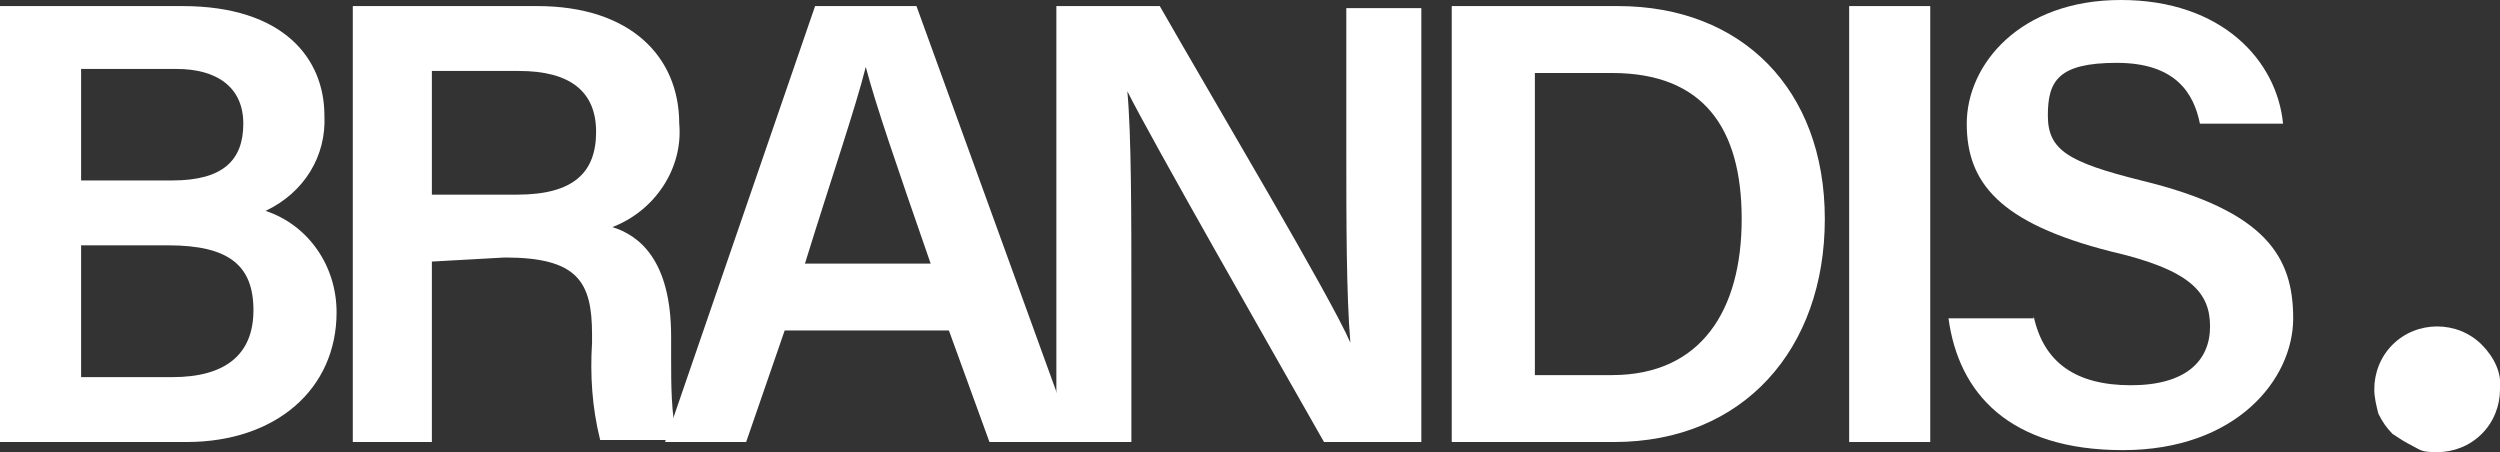
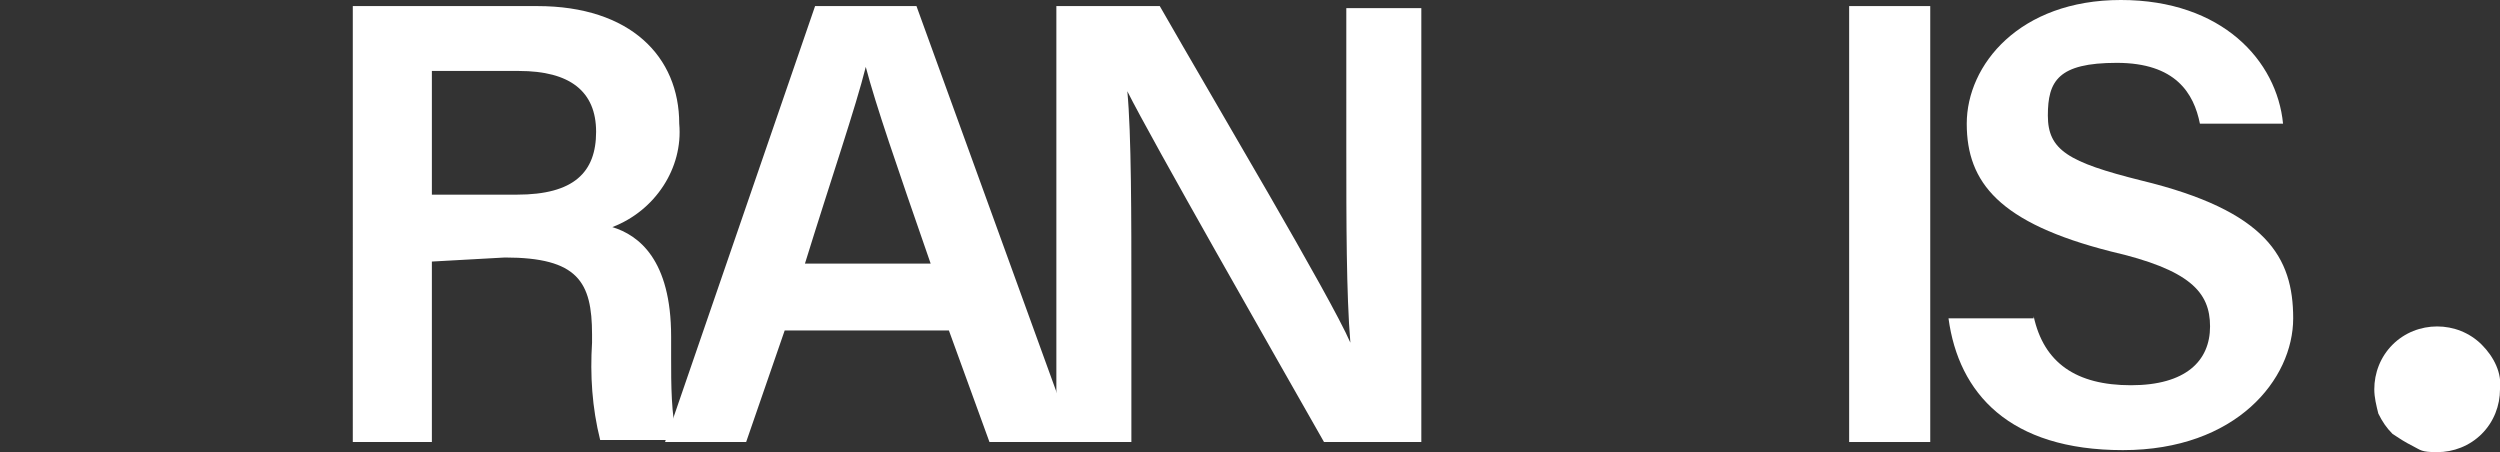
<svg xmlns="http://www.w3.org/2000/svg" id="Ebene_1" version="1.1" viewBox="0 0 123.3 22.3">
  <rect x="0" y="0" width="123.3" height="22.3" fill="#333333" stroke="none" />
  <defs>
    <style>
      .st0 {
        fill: #fff;
      }
    </style>
  </defs>
-   <path class="st0" d="M4,18.6h4.5c2.6,0,4-1.1,4-3.3s-1.2-3.2-4.2-3.2h-4.3v6.5ZM8.5,8.9c2.5,0,3.5-1,3.5-2.8s-1.3-2.7-3.3-2.7h-4.7v5.5h4.5ZM0,.3h9c5,0,7,2.6,7,5.4.1,2-1,3.8-2.9,4.7,2.1.7,3.5,2.7,3.5,5,0,3.8-3,6.4-7.4,6.4H0V.3Z" />
  <path class="st0" d="M21.3,9.6h4.2c2.8,0,3.9-1.1,3.9-3.1s-1.3-3-3.8-3h-4.3v6.1ZM21.3,12.9v8.9h-3.9V.3h9.1c4.6,0,7,2.5,7,5.8.2,2.2-1.2,4.3-3.3,5.1,1.3.4,2.9,1.6,2.9,5.4v1c0,1.4,0,2.8.3,4.1h-3.8c-.4-1.6-.5-3.2-.4-4.8v-.4c0-2.6-.7-3.8-4.3-3.8l-3.6.2Z" />
  <path class="st0" d="M45.9,13c-1.7-4.9-2.7-7.8-3.2-9.7h0c-.5,2-1.7,5.5-3,9.7h6.2ZM38.7,16.3l-1.9,5.5h-4L40.2.3h5l7.8,21.5h-4.2l-2-5.5h-8.1Z" />
  <path class="st0" d="M52.1,21.8V.3h5.1c2.8,4.9,8.4,14.3,9.4,16.6h0c-.2-2.4-.2-6-.2-9.5V.4h3.7v21.4h-4.8c-2.5-4.4-8.5-14.9-9.7-17.3h0c.2,2.1.2,6.2.2,10.1v7.2h-3.7Z" />
-   <path class="st0" d="M75.7,18.5h3.8c4.4,0,6.4-3.2,6.4-7.7s-1.9-7.2-6.4-7.2h-3.8v14.9ZM71.6.3h8.2c6.1,0,10.2,4.1,10.2,10.5s-4,11-10.4,11h-8V.3Z" />
  <rect class="st0" x="91.2" y=".3" width="4" height="21.5" />
  <path class="st0" d="M100.3,15.6c.5,2.3,2.1,3.4,4.8,3.4s3.9-1.2,3.9-2.9-1-2.8-4.9-3.7c-5.5-1.4-7.1-3.4-7.1-6.3s2.6-6.1,7.6-6.1,7.7,3,8,6.1h-4.1c-.3-1.5-1.2-3-4.1-3s-3.4.9-3.4,2.6,1,2.3,4.6,3.2c6.2,1.5,7.5,3.8,7.5,6.8s-2.8,6.5-8.4,6.5-8.1-2.8-8.6-6.5h4.2Z" />
  <path class="st0" d="M117.1,19.2c0-.8.3-1.6.9-2.2s1.4-.9,2.2-.9,1.6.3,2.2.9,1,1.4.9,2.2c0,.8-.3,1.6-.9,2.2s-1.4.9-2.2.9-.8-.1-1.2-.3c-.4-.2-.7-.4-1-.6-.3-.3-.5-.6-.7-1-.1-.4-.2-.8-.2-1.2" />
</svg>